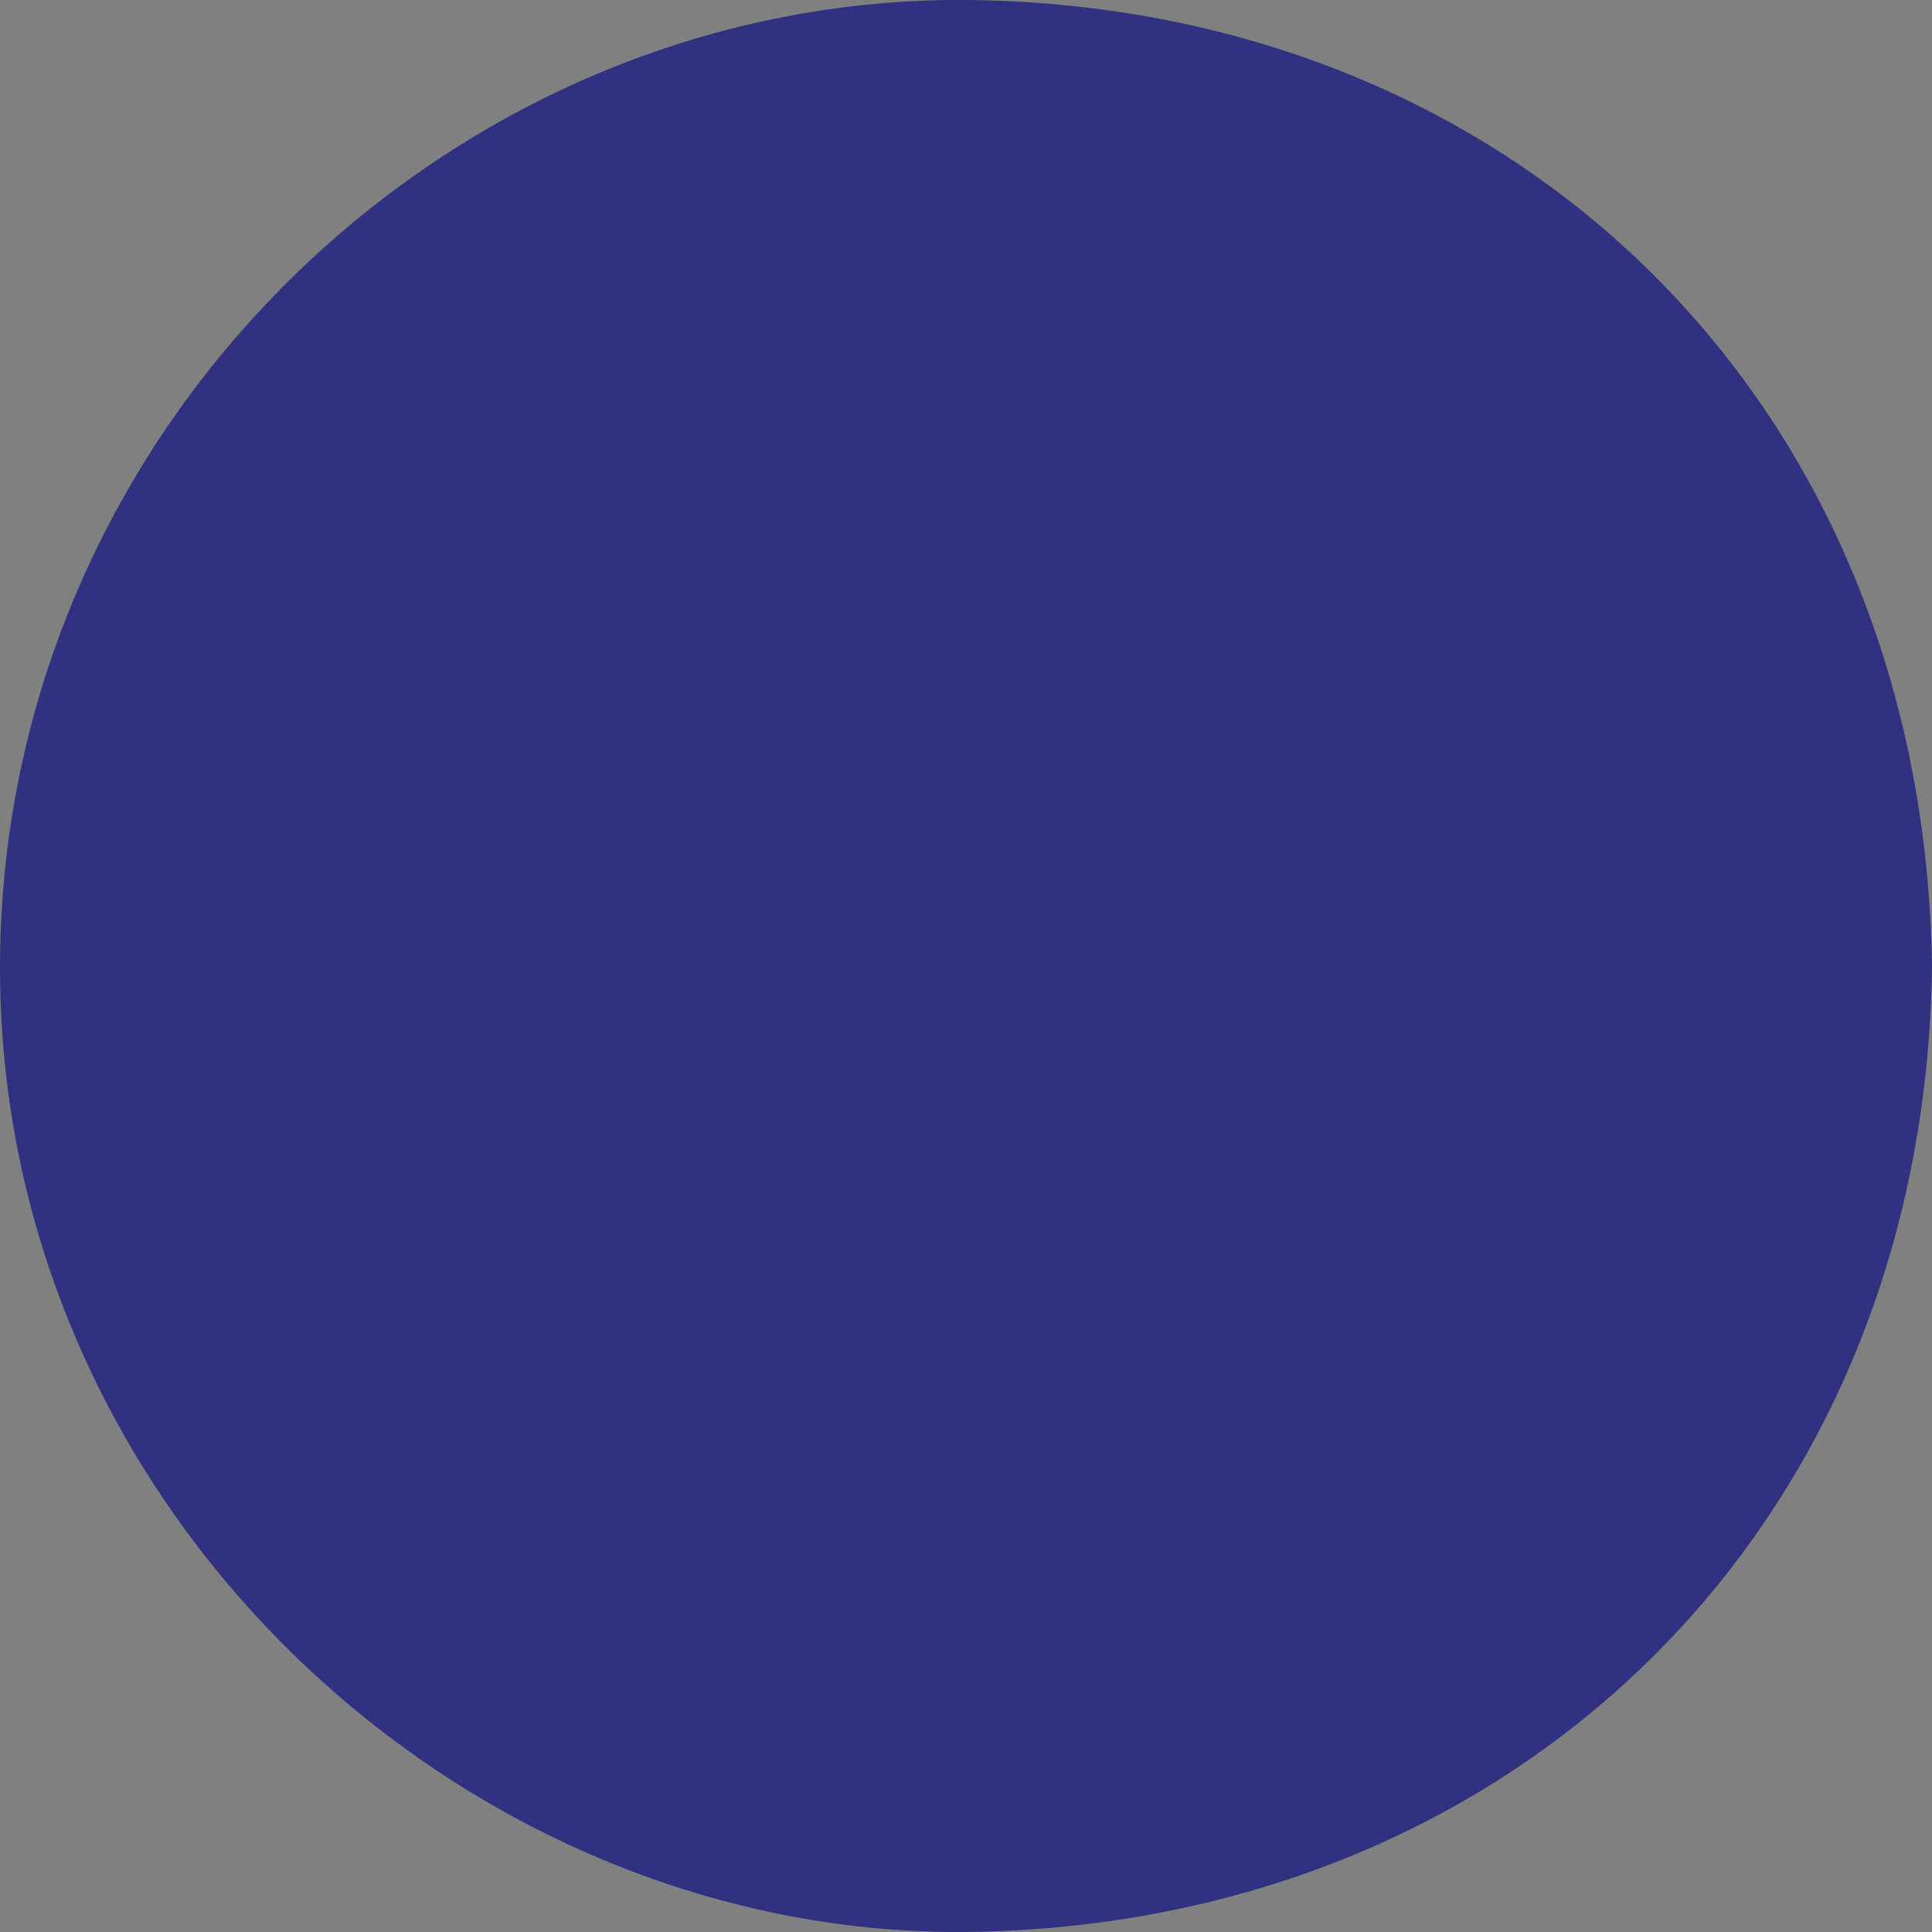
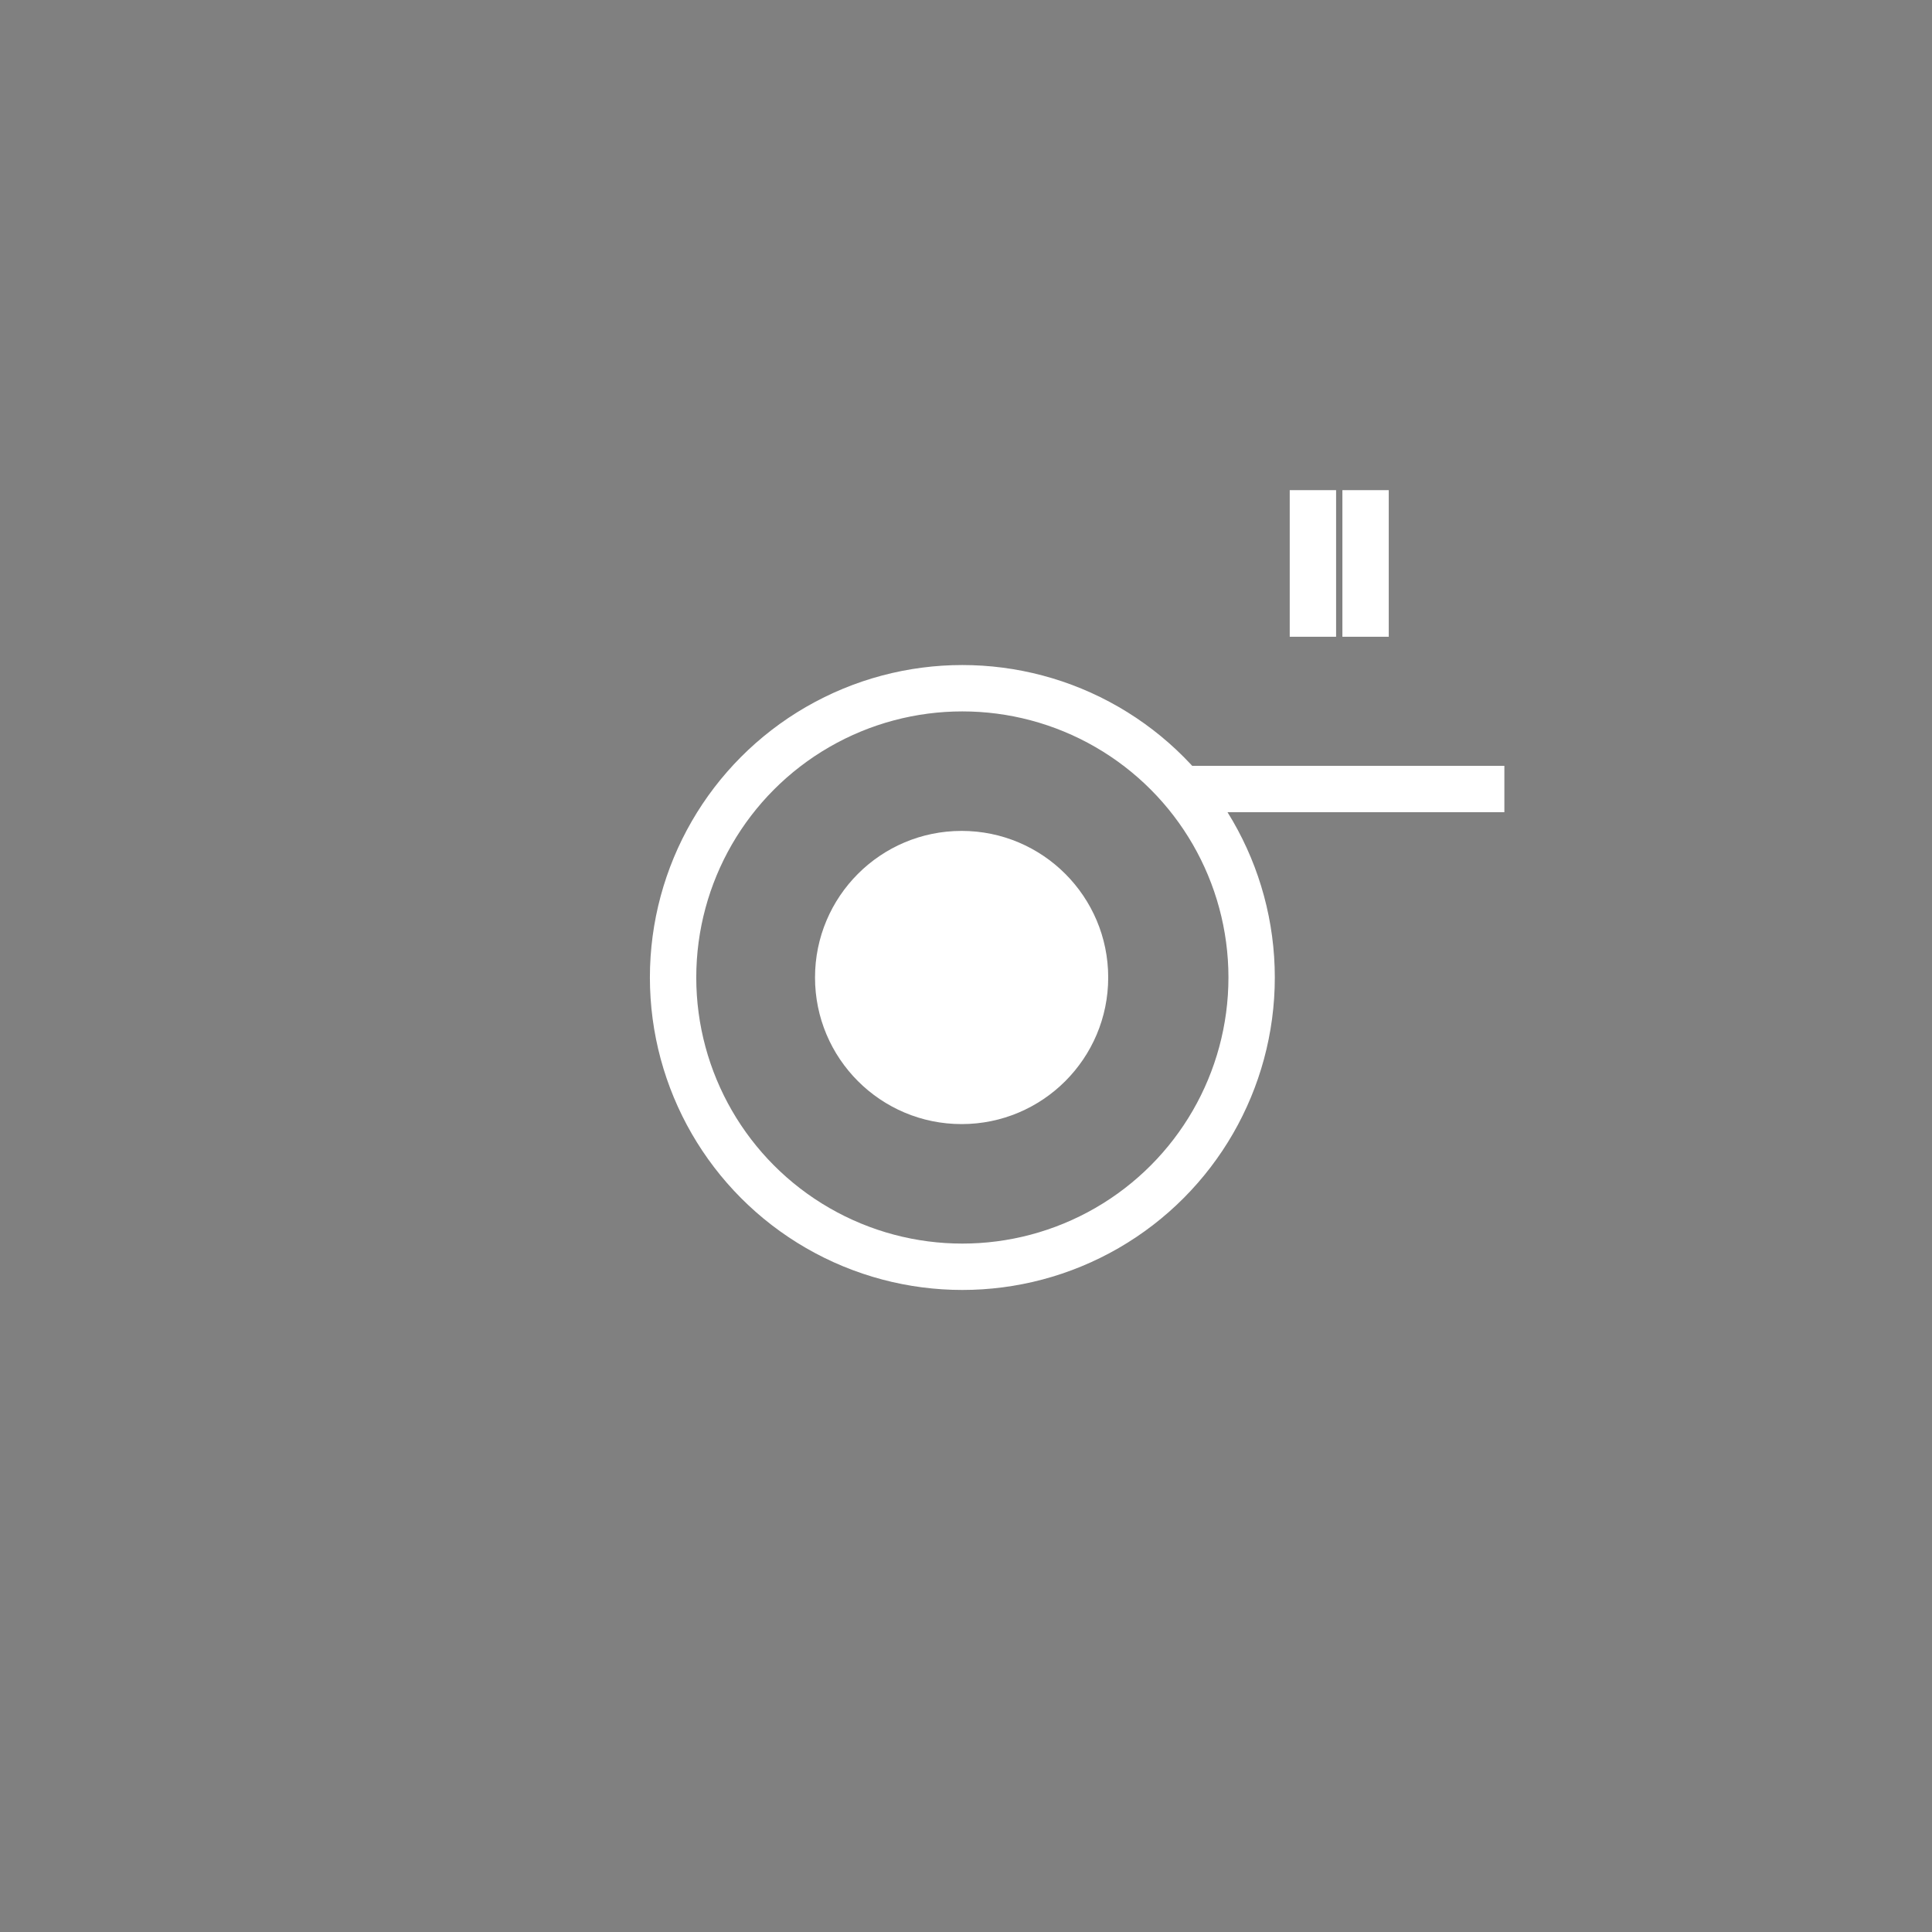
<svg xmlns="http://www.w3.org/2000/svg" xmlns:ns1="http://www.inkscape.org/namespaces/inkscape" xmlns:ns2="http://sodipodi.sourceforge.net/DTD/sodipodi-0.dtd" width="32mm" height="32mm" viewBox="0 0 32 32" version="1.1" id="svg4607" ns1:version="0.92.1 r15371" ns2:docname="icono-ruta-oeste.svg">
  <rect x="0" y="0" width="32" height="32" fill="#808080" stroke="none" />
  <defs id="defs4601" />
  <ns2:namedview id="base" pagecolor="#ffffff" bordercolor="#666666" borderopacity="1.0" ns1:pageopacity="0.0" ns1:pageshadow="2" ns1:zoom="2.8" ns1:cx="-9.8191493" ns1:cy="42.462158" ns1:document-units="mm" ns1:current-layer="layer1" showgrid="false" ns1:window-width="1455" ns1:window-height="868" ns1:window-x="394" ns1:window-y="51" ns1:window-maximized="0" />
  <g ns1:label="Capa 1" ns1:groupmode="layer" id="layer1" transform="translate(0,-265)">
    <g transform="matrix(0.128,0,0,0.128,-44.508,189.386)" id="g68">
      <g id="g66">
-         <path style="fill:none;stroke:#ffffff;stroke-width:6;stroke-miterlimit:10" ns1:connector-curvature="0" stroke-miterlimit="10" d="m 542.383,778.122 c 0,4.818 -3.905,8.723 -8.722,8.723 H 410.826 c -4.817,0 -8.722,-3.904 -8.722,-8.723 V 655.287 c 0,-4.816 3.904,-8.722 8.722,-8.722 h 122.835 c 4.816,0 8.722,3.905 8.722,8.722 z" id="path48" />
        <circle style="fill:#ffffff" cx="472.151" cy="717.222" r="18.969" id="circle50" />
-         <circle style="fill:#ffffff" cx="421.733" cy="663.646" r="7.269" id="circle52" />
-         <line style="fill:none;stroke:#ffffff;stroke-width:6;stroke-miterlimit:10" stroke-miterlimit="10" x1="531.238" y1="654.161" x2="531.238" y2="673.13" id="line54" />
        <line style="fill:none;stroke:#ffffff;stroke-width:6;stroke-miterlimit:10" stroke-miterlimit="10" x1="524.424" y1="654.161" x2="524.424" y2="673.13" id="line56" />
        <line style="fill:none;stroke:#ffffff;stroke-width:6;stroke-miterlimit:10" stroke-miterlimit="10" x1="517.609" y1="654.161" x2="517.609" y2="673.13" id="line58" />
-         <line style="fill:#000000;stroke:#ffffff;stroke-width:6;stroke-miterlimit:10;fill-opacity:1;stroke-opacity:1" stroke-miterlimit="10" x1="401.199" y1="692.833" x2="443.244" y2="692.833" id="line60" />
        <line style="fill:none;stroke:#ffffff;stroke-width:6;stroke-miterlimit:10;stroke-opacity:1" stroke-miterlimit="10" x1="500.631" y1="692.833" x2="542.383" y2="692.833" id="line62" />
        <circle style="fill:none;stroke:#ffffff;stroke-width:6;stroke-miterlimit:10" stroke-miterlimit="10" cx="472.247" cy="717.222" r="37.432" id="circle64" />
      </g>
    </g>
-     <path ns1:connector-curvature="0" style="fill:#303180;fill-opacity:1;stroke-width:1.211" d="m 32,281 c -0.11,9.203 -6.785,15.815 -15.831,15.997 C 7.749,297.168 0.03,290.082 9.5505458e-5,281.083 -0.031,272.063 7.529,264.846 16.171,265.002 25.154,265.165 31.861,271.682 32,281 Z" id="path102" />
  </g>
</svg>